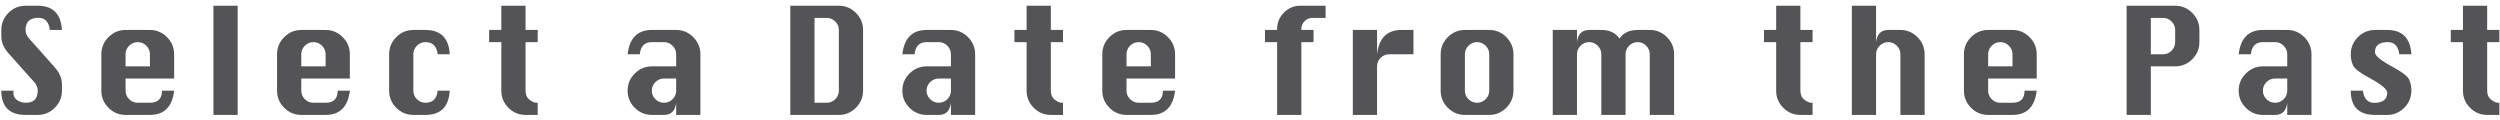
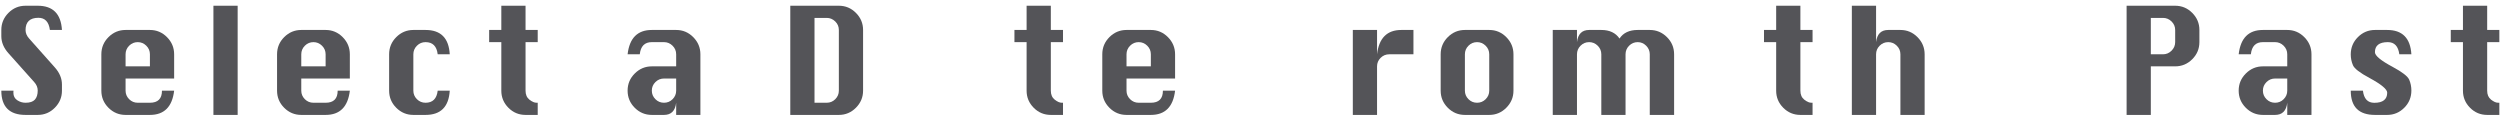
<svg xmlns="http://www.w3.org/2000/svg" version="1.1" x="0" y="0" width="498" height="24" viewBox="0, 0, 498, 24">
  <g id="レイヤー_1">
    <path d="M12.34,5.968 L9.939,5.968 Q9.621,3.544 7.65,3.544 Q6.382,3.544 5.736,4.155 Q5.09,4.767 5.09,5.979 Q5.09,6.885 5.804,7.678 L10.924,13.433 Q12.34,15.019 12.34,16.843 L12.34,18.066 Q12.34,20.026 10.924,21.459 Q9.508,22.892 7.514,22.892 L5.09,22.892 Q2.689,22.892 1.477,21.68 Q0.264,20.468 0.264,18.066 L2.689,18.066 Q2.666,18.315 2.666,18.463 Q2.666,19.448 3.425,19.958 Q4.184,20.468 5.09,20.468 Q6.382,20.468 6.948,19.845 Q7.514,19.222 7.514,18.032 Q7.514,17.115 6.801,16.333 L1.68,10.601 Q0.264,9.026 0.264,7.191 L0.264,5.968 Q0.264,3.997 1.68,2.569 Q3.096,1.142 5.09,1.142 L7.514,1.142 Q12.046,1.142 12.34,5.968 z" fill="#545458" />
    <path d="M34.689,15.642 L25.014,15.642 L25.014,18.066 Q25.014,19.04 25.722,19.754 Q26.43,20.468 27.439,20.468 L29.863,20.468 Q32.264,20.468 32.264,18.066 L34.689,18.066 Q34.122,22.892 29.863,22.892 L25.014,22.892 Q23.032,22.892 21.61,21.47 Q20.189,20.049 20.189,18.066 L20.189,10.816 Q20.189,8.811 21.616,7.389 Q23.043,5.968 25.014,5.968 L29.863,5.968 Q31.845,5.968 33.267,7.401 Q34.689,8.834 34.689,10.816 z M25.014,13.218 L29.863,13.218 L29.863,10.816 Q29.863,9.819 29.144,9.106 Q28.424,8.392 27.439,8.392 Q26.442,8.392 25.728,9.106 Q25.014,9.819 25.014,10.816 z" fill="#545458" />
    <path d="M42.514,22.892 L42.514,1.142 L47.34,1.142 L47.34,22.892 z" fill="#545458" />
    <path d="M69.689,15.642 L60.014,15.642 L60.014,18.066 Q60.014,19.04 60.722,19.754 Q61.43,20.468 62.439,20.468 L64.863,20.468 Q67.264,20.468 67.264,18.066 L69.689,18.066 Q69.122,22.892 64.863,22.892 L60.014,22.892 Q58.032,22.892 56.61,21.47 Q55.189,20.049 55.189,18.066 L55.189,10.816 Q55.189,8.811 56.616,7.389 Q58.043,5.968 60.014,5.968 L64.863,5.968 Q66.845,5.968 68.267,7.401 Q69.689,8.834 69.689,10.816 z M60.014,13.218 L64.863,13.218 L64.863,10.816 Q64.863,9.819 64.144,9.106 Q63.424,8.392 62.439,8.392 Q61.442,8.392 60.728,9.106 Q60.014,9.819 60.014,10.816 z" fill="#545458" />
    <path d="M89.59,10.816 L87.189,10.816 Q86.905,8.392 84.764,8.392 Q83.768,8.392 83.054,9.106 Q82.34,9.819 82.34,10.816 L82.34,18.066 Q82.34,19.04 83.048,19.754 Q83.756,20.468 84.764,20.468 Q86.905,20.468 87.189,18.066 L89.59,18.066 Q89.296,22.892 84.764,22.892 L82.34,22.892 Q80.358,22.892 78.936,21.47 Q77.514,20.049 77.514,18.066 L77.514,10.816 Q77.514,8.811 78.942,7.389 Q80.369,5.968 82.34,5.968 L84.764,5.968 Q89.318,5.968 89.59,10.816 z" fill="#545458" />
    <path d="M99.863,1.142 L104.689,1.142 L104.689,5.968 L107.113,5.968 L107.113,8.392 L104.689,8.392 L104.689,18.066 Q104.689,19.233 105.459,19.85 Q106.229,20.468 106.886,20.468 L107.113,20.468 L107.113,22.892 L104.689,22.892 Q102.695,22.892 101.279,21.47 Q99.863,20.049 99.863,18.066 L99.863,8.392 L97.439,8.392 L97.439,5.968 L99.863,5.968 z" fill="#545458" />
    <path d="M134.693,13.218 L134.693,10.816 Q134.693,9.819 133.974,9.106 Q133.254,8.392 132.269,8.392 L129.845,8.392 Q127.704,8.392 127.443,10.816 L125.019,10.816 Q125.574,5.968 129.845,5.968 L134.693,5.968 Q136.675,5.968 138.097,7.401 Q139.519,8.834 139.519,10.816 L139.519,22.892 L134.693,22.892 L134.693,20.468 Q134.41,22.892 132.269,22.892 L129.845,22.892 Q127.862,22.892 126.44,21.47 Q125.019,20.049 125.019,18.066 L125.019,18.044 Q125.019,16.061 126.446,14.639 Q127.873,13.218 129.845,13.218 z M134.693,15.642 L132.269,15.642 Q131.272,15.642 130.558,16.35 Q129.845,17.058 129.845,18.044 L129.845,18.066 Q129.845,19.04 130.553,19.754 Q131.261,20.468 132.269,20.468 Q133.277,20.468 133.985,19.754 Q134.693,19.04 134.693,18.066 z" fill="#545458" />
    <path d="M157.425,22.892 L157.425,1.142 L167.099,1.142 Q169.081,1.142 170.503,2.569 Q171.925,3.997 171.925,5.968 L171.925,18.066 Q171.925,20.026 170.503,21.459 Q169.081,22.892 167.099,22.892 z M162.25,20.468 L164.675,20.468 Q165.683,20.468 166.391,19.754 Q167.099,19.04 167.099,18.066 L167.099,5.968 Q167.099,4.982 166.38,4.274 Q165.66,3.566 164.675,3.566 L162.25,3.566 z" fill="#545458" />
-     <path d="M189.425,13.218 L189.425,10.816 Q189.425,9.819 188.705,9.106 Q187.986,8.392 187,8.392 L184.576,8.392 Q182.435,8.392 182.175,10.816 L179.75,10.816 Q180.305,5.968 184.576,5.968 L189.425,5.968 Q191.407,5.968 192.829,7.401 Q194.25,8.834 194.25,10.816 L194.25,22.892 L189.425,22.892 L189.425,20.468 Q189.141,22.892 187,22.892 L184.576,22.892 Q182.594,22.892 181.172,21.47 Q179.75,20.049 179.75,18.066 L179.75,18.044 Q179.75,16.061 181.178,14.639 Q182.605,13.218 184.576,13.218 z M189.425,15.642 L187,15.642 Q186.004,15.642 185.29,16.35 Q184.576,17.058 184.576,18.044 L184.576,18.066 Q184.576,19.04 185.284,19.754 Q185.992,20.468 187,20.468 Q188.009,20.468 188.717,19.754 Q189.425,19.04 189.425,18.066 z" fill="#545458" />
    <path d="M204.5,1.142 L209.326,1.142 L209.326,5.968 L211.75,5.968 L211.75,8.392 L209.326,8.392 L209.326,18.066 Q209.326,19.233 210.096,19.85 Q210.867,20.468 211.524,20.468 L211.75,20.468 L211.75,22.892 L209.326,22.892 Q207.332,22.892 205.916,21.47 Q204.5,20.049 204.5,18.066 L204.5,8.392 L202.076,8.392 L202.076,5.968 L204.5,5.968 z" fill="#545458" />
    <path d="M234.076,15.642 L224.402,15.642 L224.402,18.066 Q224.402,19.04 225.11,19.754 Q225.818,20.468 226.826,20.468 L229.25,20.468 Q231.652,20.468 231.652,18.066 L234.076,18.066 Q233.51,22.892 229.25,22.892 L224.402,22.892 Q222.42,22.892 220.998,21.47 Q219.576,20.049 219.576,18.066 L219.576,10.816 Q219.576,8.811 221.004,7.389 Q222.431,5.968 224.402,5.968 L229.25,5.968 Q231.233,5.968 232.654,7.401 Q234.076,8.834 234.076,10.816 z M224.402,13.218 L229.25,13.218 L229.25,10.816 Q229.25,9.819 228.531,9.106 Q227.812,8.392 226.826,8.392 Q225.829,8.392 225.116,9.106 Q224.402,9.819 224.402,10.816 z" fill="#545458" />
-     <path d="M254.406,22.892 L254.406,8.392 L251.982,8.392 L251.982,5.968 L254.406,5.968 L254.406,5.752 Q254.406,3.861 255.766,2.501 Q257.125,1.142 259.017,1.142 L264.058,1.142 L264.058,3.566 L261.43,3.566 Q260.523,3.566 259.878,4.218 Q259.232,4.869 259.232,5.752 L259.232,5.968 L261.656,5.968 L261.656,8.392 L259.232,8.392 L259.232,22.892 z" fill="#545458" />
    <path d="M274.308,22.892 L269.482,22.892 L269.482,5.968 L274.308,5.968 L274.308,10.816 Q274.591,8.392 275.803,7.18 Q277.015,5.968 279.156,5.968 L281.558,5.968 L281.558,10.816 L276.732,10.816 Q275.735,10.816 275.021,11.524 Q274.308,12.232 274.308,13.218 z" fill="#545458" />
    <path d="M291.808,5.968 L296.656,5.968 Q298.639,5.968 300.06,7.401 Q301.482,8.834 301.482,10.816 L301.482,18.066 Q301.482,20.026 300.06,21.459 Q298.639,22.892 296.656,22.892 L291.808,22.892 Q289.825,22.892 288.404,21.47 Q286.982,20.049 286.982,18.066 L286.982,10.816 Q286.982,8.811 288.409,7.389 Q289.837,5.968 291.808,5.968 z M291.808,10.816 L291.808,18.066 Q291.808,19.04 292.516,19.754 Q293.224,20.468 294.232,20.468 Q295.24,20.468 295.948,19.754 Q296.656,19.04 296.656,18.066 L296.656,10.816 Q296.656,9.819 295.937,9.106 Q295.218,8.392 294.232,8.392 Q293.235,8.392 292.521,9.106 Q291.808,9.819 291.808,10.816 z" fill="#545458" />
    <path d="M323.808,22.892 L318.982,22.892 L318.982,10.816 Q318.982,9.819 318.263,9.106 Q317.543,8.392 316.558,8.392 Q315.561,8.392 314.847,9.106 Q314.134,9.819 314.134,10.816 L314.134,22.892 L309.308,22.892 L309.308,5.968 L314.134,5.968 L314.134,8.392 Q314.281,7.169 314.887,6.568 Q315.493,5.968 316.558,5.968 L318.982,5.968 Q321.44,5.968 322.607,7.678 Q323.173,6.817 324.08,6.393 Q324.986,5.968 326.232,5.968 L328.634,5.968 Q330.616,5.968 332.049,7.389 Q333.482,8.811 333.482,10.816 L333.482,22.892 L328.634,22.892 L328.634,10.816 Q328.634,9.831 327.92,9.111 Q327.206,8.392 326.232,8.392 Q325.235,8.392 324.521,9.106 Q323.808,9.819 323.808,10.816 z" fill="#545458" />
    <path d="M353.812,1.142 L358.638,1.142 L358.638,5.968 L361.062,5.968 L361.062,8.392 L358.638,8.392 L358.638,18.066 Q358.638,19.233 359.408,19.85 Q360.178,20.468 360.836,20.468 L361.062,20.468 L361.062,22.892 L358.638,22.892 Q356.644,22.892 355.228,21.47 Q353.812,20.049 353.812,18.066 L353.812,8.392 L351.388,8.392 L351.388,5.968 L353.812,5.968 z" fill="#545458" />
    <path d="M368.888,22.892 L368.888,1.142 L373.714,1.142 L373.714,8.392 Q373.861,7.169 374.467,6.568 Q375.073,5.968 376.138,5.968 L378.562,5.968 Q380.545,5.968 381.966,7.401 Q383.388,8.834 383.388,10.816 L383.388,22.892 L378.562,22.892 L378.562,10.816 Q378.562,9.819 377.843,9.106 Q377.123,8.392 376.138,8.392 Q375.141,8.392 374.427,9.106 Q373.714,9.819 373.714,10.816 L373.714,22.892 z" fill="#545458" />
-     <path d="M405.714,15.642 L396.039,15.642 L396.039,18.066 Q396.039,19.04 396.747,19.754 Q397.455,20.468 398.464,20.468 L400.888,20.468 Q403.289,20.468 403.289,18.066 L405.714,18.066 Q405.147,22.892 400.888,22.892 L396.039,22.892 Q394.057,22.892 392.635,21.47 Q391.214,20.049 391.214,18.066 L391.214,10.816 Q391.214,8.811 392.641,7.389 Q394.068,5.968 396.039,5.968 L400.888,5.968 Q402.87,5.968 404.292,7.401 Q405.714,8.834 405.714,10.816 z M396.039,13.218 L400.888,13.218 L400.888,10.816 Q400.888,9.819 400.169,9.106 Q399.449,8.392 398.464,8.392 Q397.467,8.392 396.753,9.106 Q396.039,9.819 396.039,10.816 z" fill="#545458" />
    <path d="M423.62,22.892 L423.62,1.142 L433.294,1.142 Q435.276,1.142 436.698,2.569 Q438.12,3.997 438.12,5.968 L438.12,8.392 Q438.12,10.374 436.698,11.796 Q435.276,13.218 433.294,13.218 L428.445,13.218 L428.445,22.892 z M428.445,10.816 L430.87,10.816 Q431.855,10.816 432.574,10.097 Q433.294,9.377 433.294,8.392 L433.294,5.968 Q433.294,4.982 432.574,4.274 Q431.855,3.566 430.87,3.566 L428.445,3.566 z" fill="#545458" />
    <path d="M455.62,13.218 L455.62,10.816 Q455.62,9.819 454.9,9.106 Q454.181,8.392 453.195,8.392 L450.771,8.392 Q448.63,8.392 448.37,10.816 L445.945,10.816 Q446.5,5.968 450.771,5.968 L455.62,5.968 Q457.602,5.968 459.024,7.401 Q460.445,8.834 460.445,10.816 L460.445,22.892 L455.62,22.892 L455.62,20.468 Q455.336,22.892 453.195,22.892 L450.771,22.892 Q448.789,22.892 447.367,21.47 Q445.945,20.049 445.945,18.066 L445.945,18.044 Q445.945,16.061 447.373,14.639 Q448.8,13.218 450.771,13.218 z M455.62,15.642 L453.195,15.642 Q452.198,15.642 451.485,16.35 Q450.771,17.058 450.771,18.044 L450.771,18.066 Q450.771,19.04 451.479,19.754 Q452.187,20.468 453.195,20.468 Q454.204,20.468 454.912,19.754 Q455.62,19.04 455.62,18.066 z" fill="#545458" />
    <path d="M480.347,10.816 L477.945,10.816 Q477.628,8.392 475.657,8.392 Q474.377,8.392 473.731,8.896 Q473.086,9.4 473.086,10.397 Q473.086,11.439 476.609,13.32 Q479.475,14.86 479.911,15.874 Q480.347,16.888 480.347,18.032 Q480.347,20.049 478.925,21.47 Q477.504,22.892 475.521,22.892 L473.097,22.892 Q468.271,22.892 468.271,18.066 L470.695,18.066 Q470.979,20.479 472.961,20.479 Q474.241,20.479 474.887,19.969 Q475.532,19.46 475.532,18.463 Q475.532,17.443 472.021,15.54 Q469.143,14.011 468.707,12.991 Q468.271,11.972 468.271,10.839 Q468.271,8.811 469.698,7.389 Q471.126,5.968 473.097,5.968 L475.521,5.968 Q480.052,5.968 480.347,10.816 z" fill="#545458" />
    <path d="M490.62,1.142 L495.445,1.142 L495.445,5.968 L497.87,5.968 L497.87,8.392 L495.445,8.392 L495.445,18.066 Q495.445,19.233 496.216,19.85 Q496.986,20.468 497.643,20.468 L497.87,20.468 L497.87,22.892 L495.445,22.892 Q493.452,22.892 492.036,21.47 Q490.62,20.049 490.62,18.066 L490.62,8.392 L488.195,8.392 L488.195,5.968 L490.62,5.968 z" fill="#545458" />
  </g>
</svg>